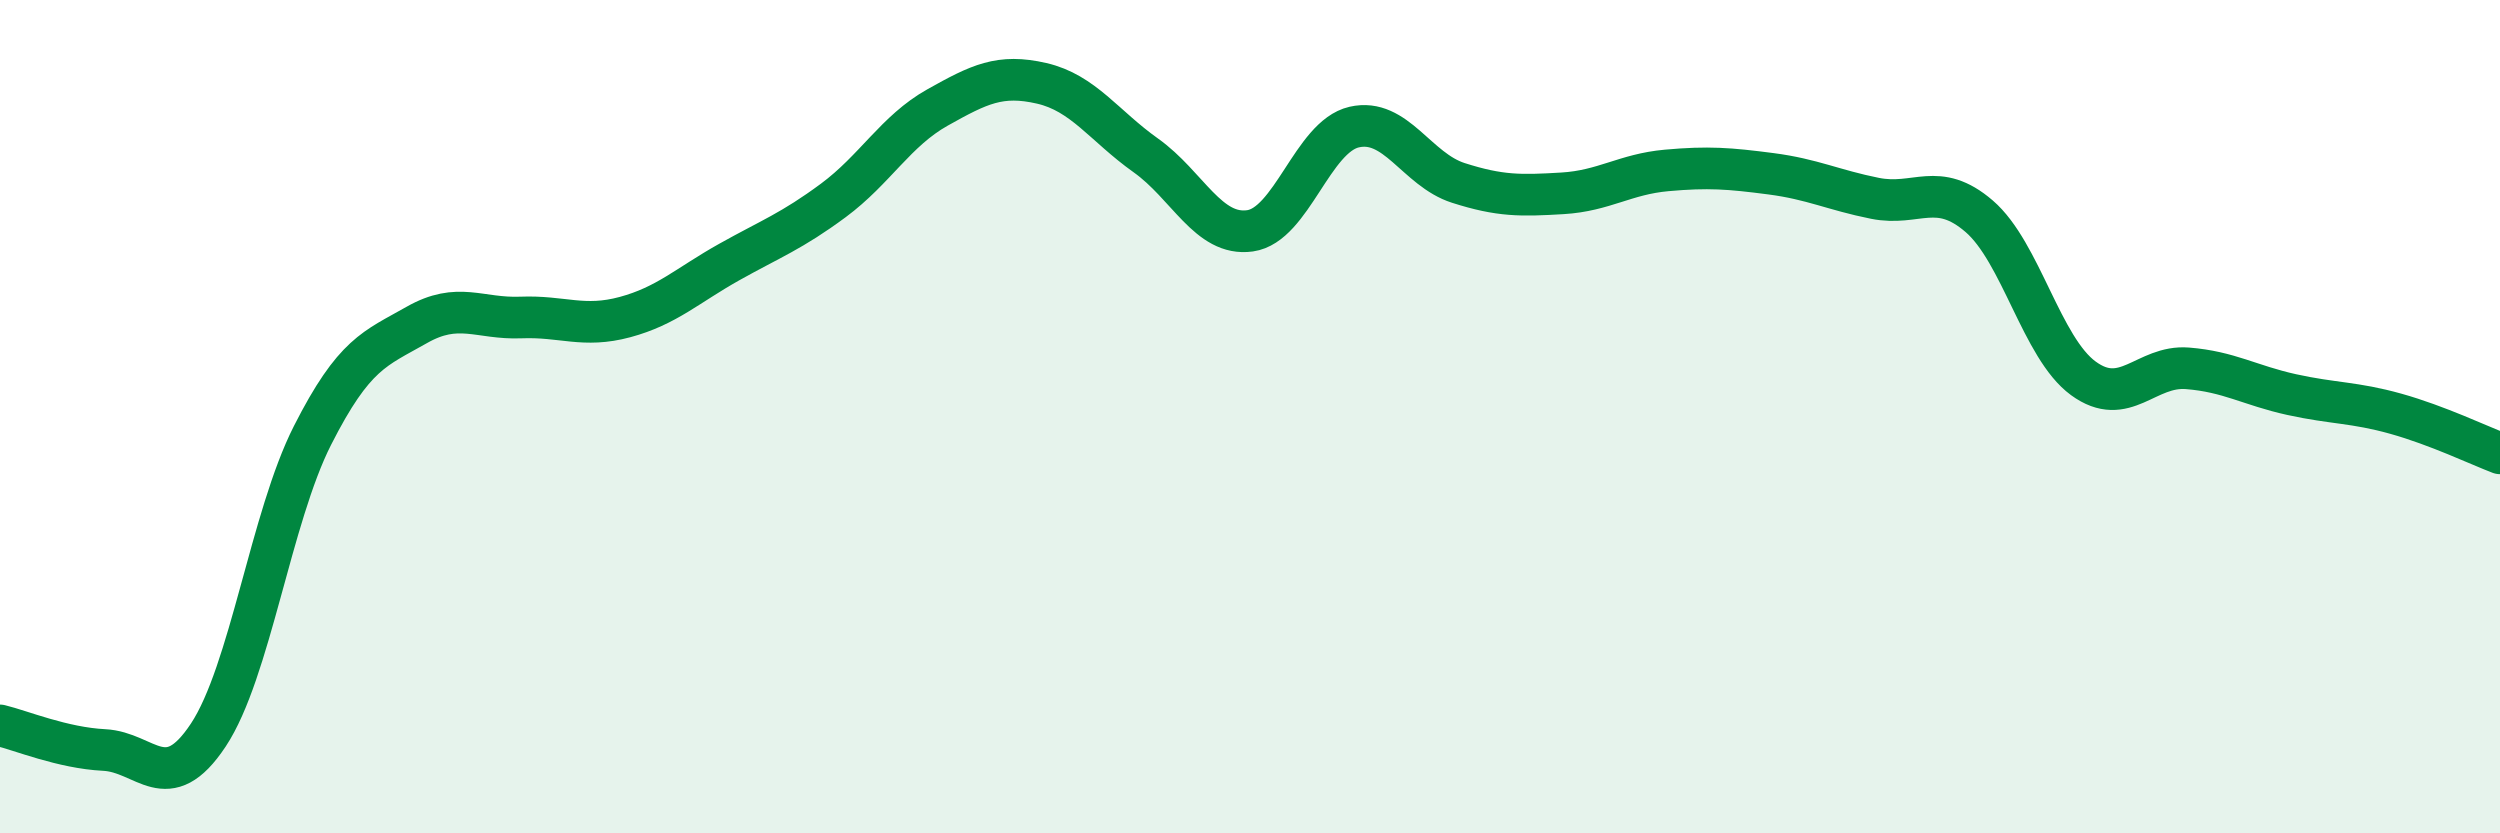
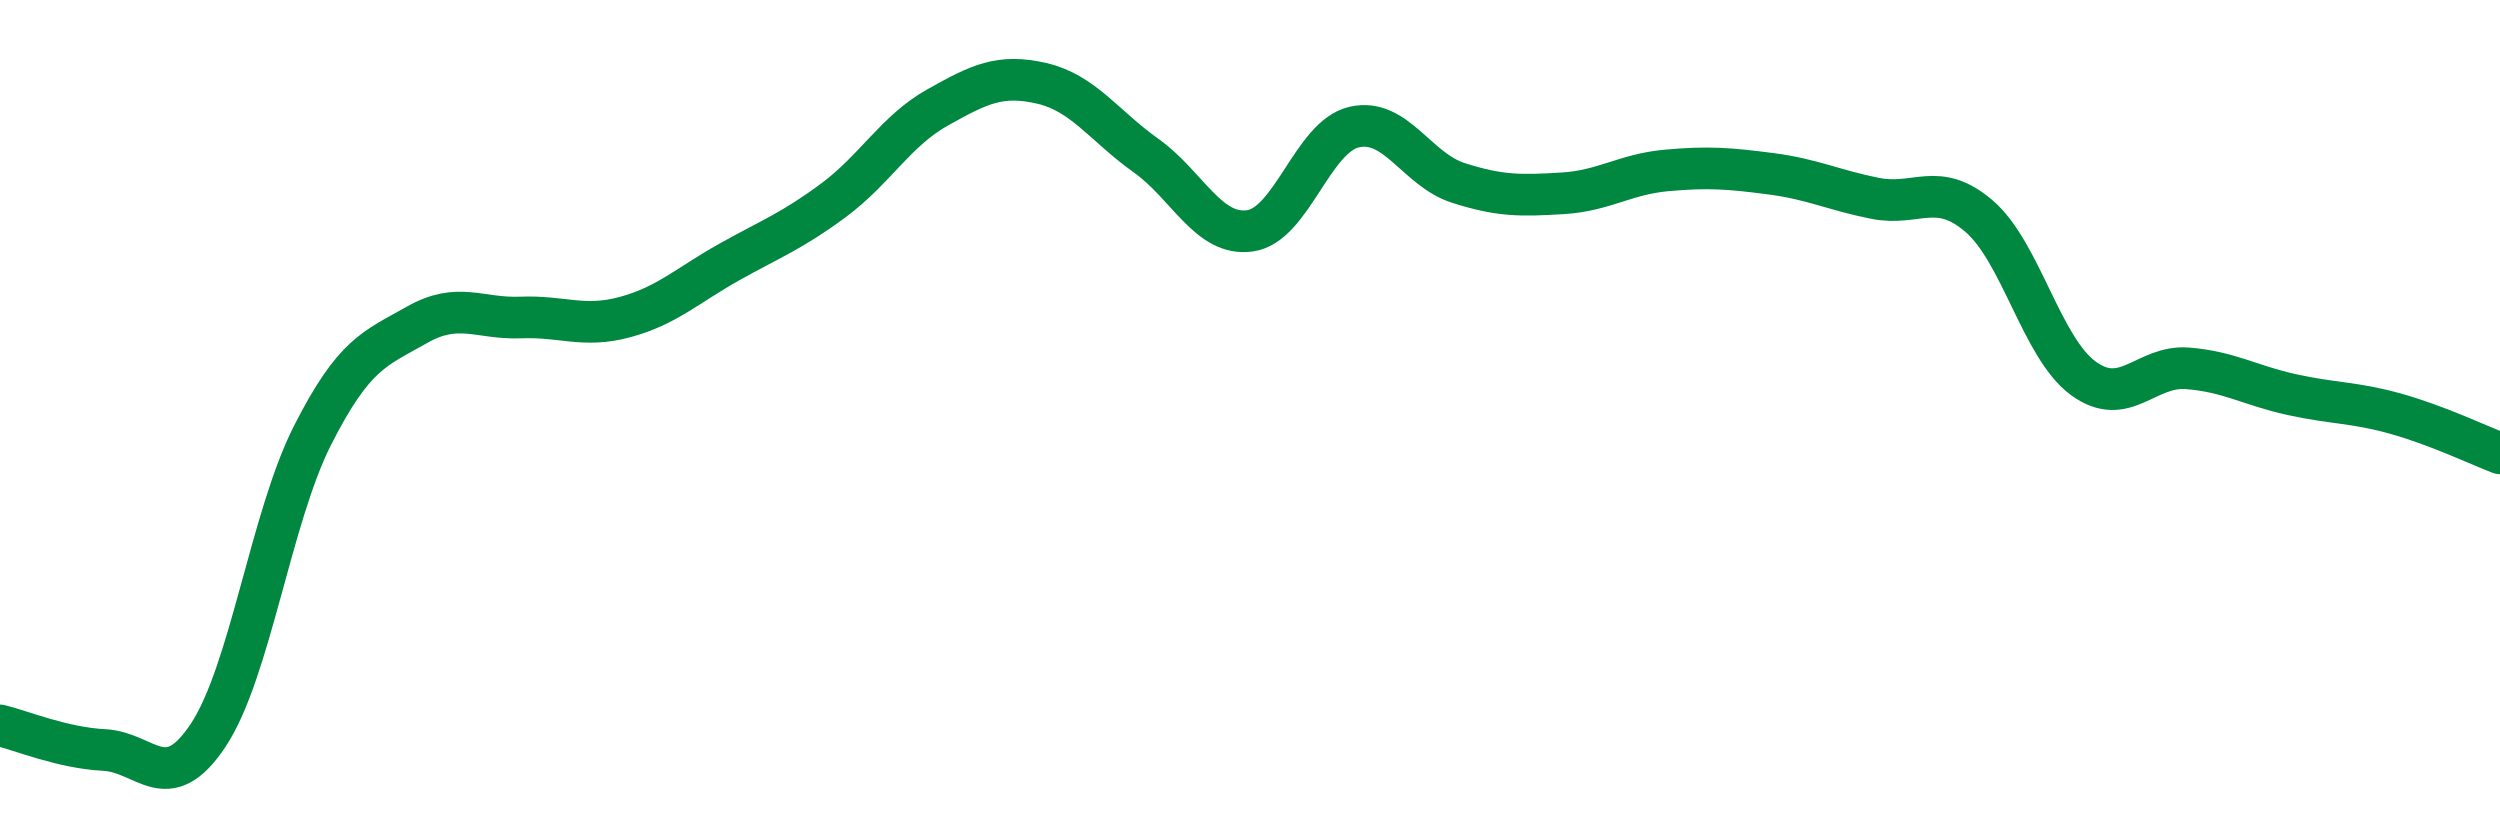
<svg xmlns="http://www.w3.org/2000/svg" width="60" height="20" viewBox="0 0 60 20">
-   <path d="M 0,17.41 C 0.5,17.53 1.5,17.95 2.5,18 C 3.5,18.05 4,19.15 5,17.64 C 6,16.13 6.5,12.42 7.5,10.45 C 8.5,8.48 9,8.37 10,7.8 C 11,7.23 11.5,7.66 12.5,7.62 C 13.5,7.58 14,7.88 15,7.61 C 16,7.34 16.5,6.85 17.5,6.29 C 18.5,5.73 19,5.55 20,4.81 C 21,4.07 21.5,3.14 22.5,2.58 C 23.5,2.02 24,1.77 25,2 C 26,2.23 26.5,3.02 27.5,3.73 C 28.5,4.44 29,5.68 30,5.54 C 31,5.4 31.5,3.28 32.5,3.05 C 33.5,2.82 34,4.07 35,4.39 C 36,4.71 36.5,4.7 37.5,4.64 C 38.5,4.58 39,4.18 40,4.09 C 41,4 41.5,4.04 42.5,4.17 C 43.5,4.3 44,4.56 45,4.76 C 46,4.96 46.5,4.33 47.5,5.19 C 48.5,6.05 49,8.35 50,9.08 C 51,9.81 51.5,8.76 52.5,8.84 C 53.5,8.92 54,9.25 55,9.47 C 56,9.69 56.5,9.65 57.5,9.93 C 58.5,10.21 59.5,10.69 60,10.88L60 20L0 20Z" fill="#008740" opacity="0.1" stroke-linecap="round" stroke-linejoin="round" />
  <path d="M 0,17.41 C 0.5,17.53 1.5,17.95 2.5,18 C 3.5,18.05 4,19.15 5,17.64 C 6,16.13 6.5,12.42 7.5,10.45 C 8.5,8.48 9,8.37 10,7.8 C 11,7.23 11.5,7.66 12.5,7.62 C 13.5,7.58 14,7.88 15,7.61 C 16,7.34 16.5,6.85 17.5,6.29 C 18.5,5.73 19,5.55 20,4.81 C 21,4.07 21.5,3.14 22.5,2.58 C 23.5,2.02 24,1.77 25,2 C 26,2.23 26.5,3.02 27.5,3.73 C 28.5,4.44 29,5.68 30,5.54 C 31,5.4 31.5,3.28 32.5,3.05 C 33.5,2.82 34,4.07 35,4.39 C 36,4.71 36.5,4.7 37.5,4.64 C 38.5,4.58 39,4.18 40,4.09 C 41,4 41.5,4.04 42.5,4.17 C 43.5,4.3 44,4.56 45,4.76 C 46,4.96 46.5,4.33 47.5,5.19 C 48.5,6.05 49,8.35 50,9.08 C 51,9.81 51.5,8.76 52.5,8.84 C 53.5,8.92 54,9.25 55,9.47 C 56,9.69 56.5,9.65 57.5,9.93 C 58.5,10.21 59.5,10.69 60,10.88" stroke="#008740" stroke-width="1" fill="none" stroke-linecap="round" stroke-linejoin="round" />
</svg>